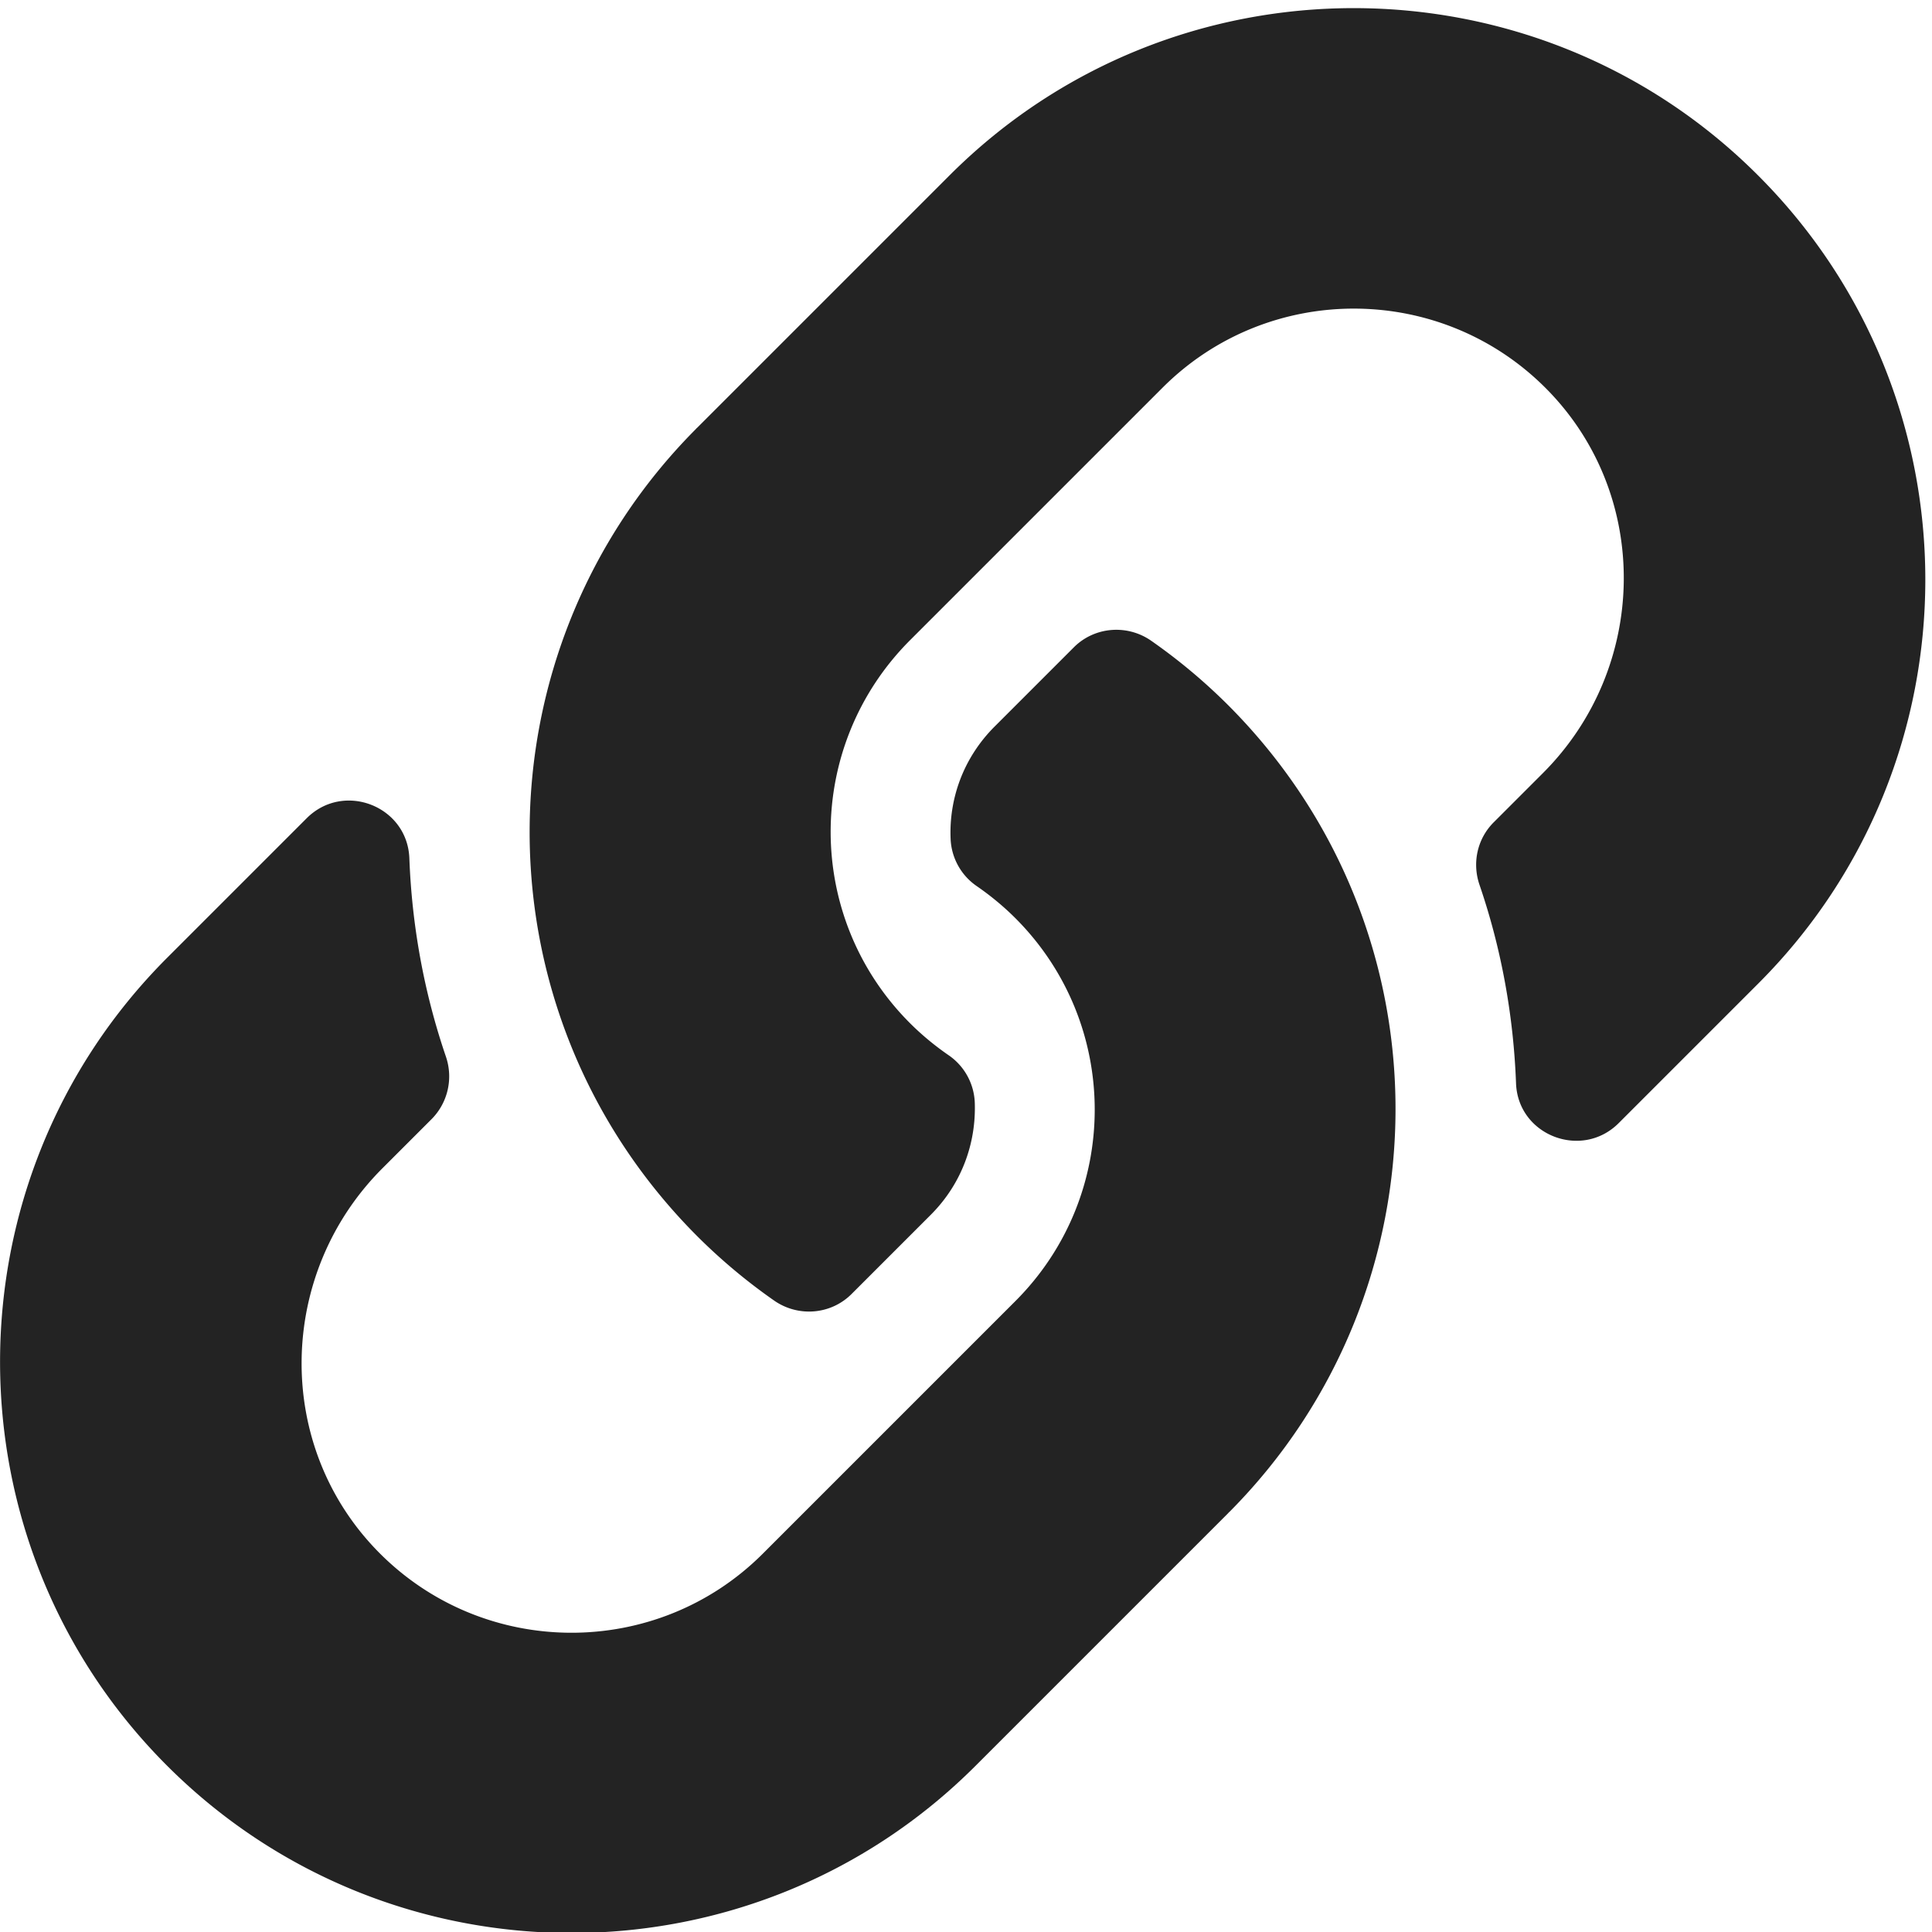
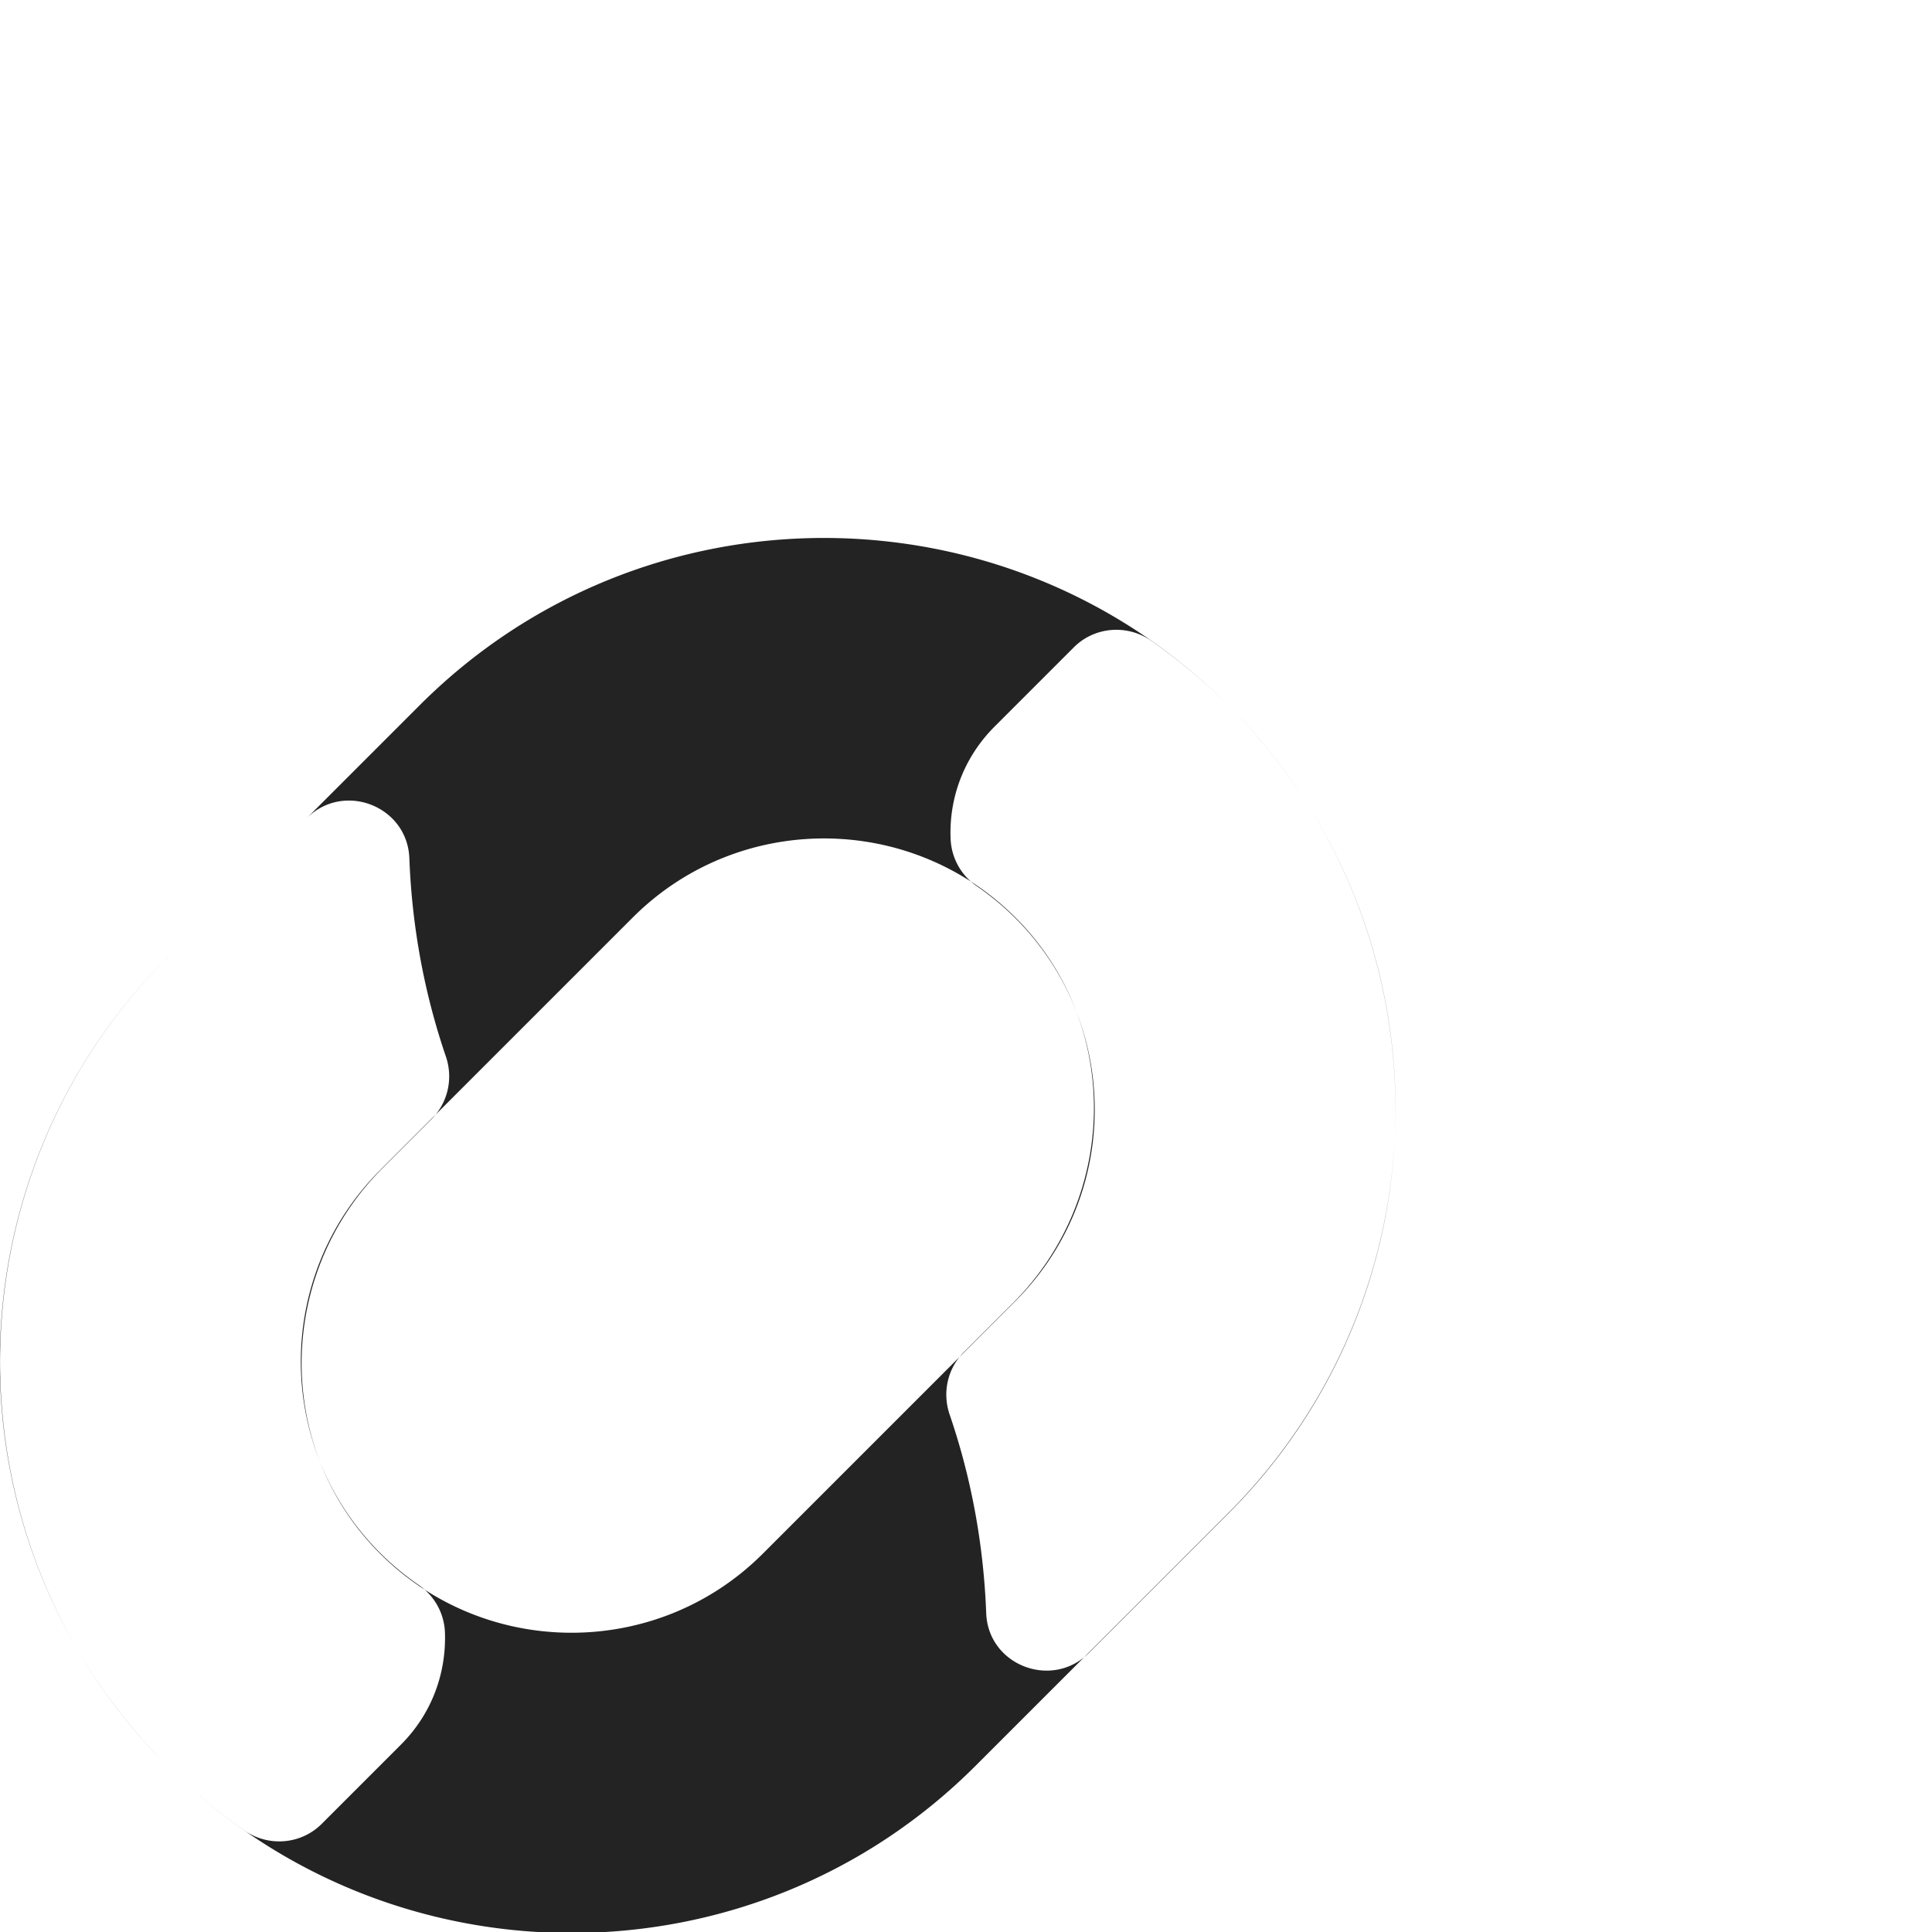
<svg xmlns="http://www.w3.org/2000/svg" xmlns:ns1="http://www.inkscape.org/namespaces/inkscape" xmlns:ns2="http://sodipodi.sourceforge.net/DTD/sodipodi-0.dtd" width="32" height="32" viewBox="0 0 8.467 8.467" version="1.1" id="svg8" ns1:version="1.1.1 (3bf5ae0d25, 2021-09-20)" ns2:docname="constraints.svg" ns1:export-filename="D:\RxLab\src\RxOT\DuAEF\DuAEF_Duik\inc\icons\w12\w12_constraints.png" ns1:export-xdpi="36" ns1:export-ydpi="36">
  <defs id="defs2" />
  <ns2:namedview id="base" pagecolor="#ffffff" bordercolor="#666666" borderopacity="1.0" ns1:pageopacity="0.0" ns1:pageshadow="2" ns1:zoom="11.313708" ns1:cx="5.6126603" ns1:cy="9.4133594" ns1:document-units="mm" ns1:current-layer="layer1" showgrid="false" units="px" ns1:window-width="3440" ns1:window-height="1369" ns1:window-x="1912" ns1:window-y="-8" ns1:window-maximized="1" ns1:pagecheckerboard="1">
    <ns2:guide position="8.467,0" orientation="-32,0" id="guide854" ns1:locked="false" />
    <ns2:guide position="8.467,8.467" orientation="0,-32" id="guide856" ns1:locked="false" />
    <ns2:guide position="0,8.467" orientation="32,0" id="guide858" ns1:locked="false" />
  </ns2:namedview>
  <g ns1:label="Layer 1" ns1:groupmode="layer" id="layer1" transform="translate(0,-288.533)">
-     <path id="path1208" d="m 5.382,291.623 c 0.984,0.985 0.971,2.565 0.006,3.536 -0.002,10e-4 -0.004,0.004 -0.006,0.006 l -1.107,1.107 c -0.977,0.977 -2.565,0.976 -3.542,0 -0.977,-0.976 -0.977,-2.565 0,-3.542 l 0.611,-0.611 c 0.162,-0.162 0.441,-0.054 0.45,0.175 0.011,0.292 0.063,0.585 0.16,0.869 0.033,0.096 0.009,0.202 -0.062,0.274 l -0.216,0.216 c -0.462,0.462 -0.476,1.214 -0.019,1.68 0.462,0.471 1.221,0.474 1.686,0.009 l 1.107,-1.107 c 0.464,-0.464 0.463,-1.215 0,-1.678 -0.061,-0.061 -0.122,-0.108 -0.17,-0.141 a 0.264,0.264 0 0 1 -0.114,-0.208 c -0.007,-0.174 0.055,-0.353 0.193,-0.491 l 0.347,-0.347 c 0.091,-0.091 0.234,-0.102 0.339,-0.029 a 2.512,2.512 0 0 1 0.338,0.283 z m 2.322,-2.322 c -0.976,-0.976 -2.565,-0.977 -3.542,0 l -1.107,1.107 c -0.002,0.001 -0.004,0.004 -0.006,0.006 -0.965,0.97 -0.978,2.55 0.006,3.536 a 2.512,2.512 0 0 0 0.338,0.283 c 0.105,0.073 0.248,0.062 0.339,-0.029 l 0.347,-0.347 c 0.138,-0.138 0.199,-0.317 0.193,-0.491 a 0.264,0.264 0 0 0 -0.114,-0.208 c -0.048,-0.033 -0.109,-0.08 -0.17,-0.141 -0.463,-0.463 -0.464,-1.213 0,-1.678 l 1.107,-1.107 c 0.465,-0.465 1.224,-0.462 1.686,0.009 0.457,0.466 0.443,1.218 -0.019,1.68 l -0.216,0.216 c -0.072,0.072 -0.095,0.178 -0.062,0.274 0.097,0.283 0.149,0.577 0.16,0.869 0.008,0.229 0.288,0.337 0.45,0.175 l 0.611,-0.611 c 0.977,-0.976 0.977,-2.565 1.63e-5,-3.542 z" ns1:connector-curvature="0" style="fill:#232323;fill-opacity:1;stroke-width:0.016" ns1:export-filename="D:\DEV_SRC\RxOT\DuAEF\DuAEF_Duik\icons\w16\w16_constraints.png" ns1:export-xdpi="48" ns1:export-ydpi="48" />
+     <path id="path1208" d="m 5.382,291.623 c 0.984,0.985 0.971,2.565 0.006,3.536 -0.002,10e-4 -0.004,0.004 -0.006,0.006 l -1.107,1.107 c -0.977,0.977 -2.565,0.976 -3.542,0 -0.977,-0.976 -0.977,-2.565 0,-3.542 l 0.611,-0.611 c 0.162,-0.162 0.441,-0.054 0.45,0.175 0.011,0.292 0.063,0.585 0.16,0.869 0.033,0.096 0.009,0.202 -0.062,0.274 l -0.216,0.216 c -0.462,0.462 -0.476,1.214 -0.019,1.68 0.462,0.471 1.221,0.474 1.686,0.009 l 1.107,-1.107 c 0.464,-0.464 0.463,-1.215 0,-1.678 -0.061,-0.061 -0.122,-0.108 -0.17,-0.141 a 0.264,0.264 0 0 1 -0.114,-0.208 c -0.007,-0.174 0.055,-0.353 0.193,-0.491 l 0.347,-0.347 c 0.091,-0.091 0.234,-0.102 0.339,-0.029 a 2.512,2.512 0 0 1 0.338,0.283 z c -0.976,-0.976 -2.565,-0.977 -3.542,0 l -1.107,1.107 c -0.002,0.001 -0.004,0.004 -0.006,0.006 -0.965,0.97 -0.978,2.55 0.006,3.536 a 2.512,2.512 0 0 0 0.338,0.283 c 0.105,0.073 0.248,0.062 0.339,-0.029 l 0.347,-0.347 c 0.138,-0.138 0.199,-0.317 0.193,-0.491 a 0.264,0.264 0 0 0 -0.114,-0.208 c -0.048,-0.033 -0.109,-0.08 -0.17,-0.141 -0.463,-0.463 -0.464,-1.213 0,-1.678 l 1.107,-1.107 c 0.465,-0.465 1.224,-0.462 1.686,0.009 0.457,0.466 0.443,1.218 -0.019,1.68 l -0.216,0.216 c -0.072,0.072 -0.095,0.178 -0.062,0.274 0.097,0.283 0.149,0.577 0.16,0.869 0.008,0.229 0.288,0.337 0.45,0.175 l 0.611,-0.611 c 0.977,-0.976 0.977,-2.565 1.63e-5,-3.542 z" ns1:connector-curvature="0" style="fill:#232323;fill-opacity:1;stroke-width:0.016" ns1:export-filename="D:\DEV_SRC\RxOT\DuAEF\DuAEF_Duik\icons\w16\w16_constraints.png" ns1:export-xdpi="48" ns1:export-ydpi="48" />
  </g>
</svg>